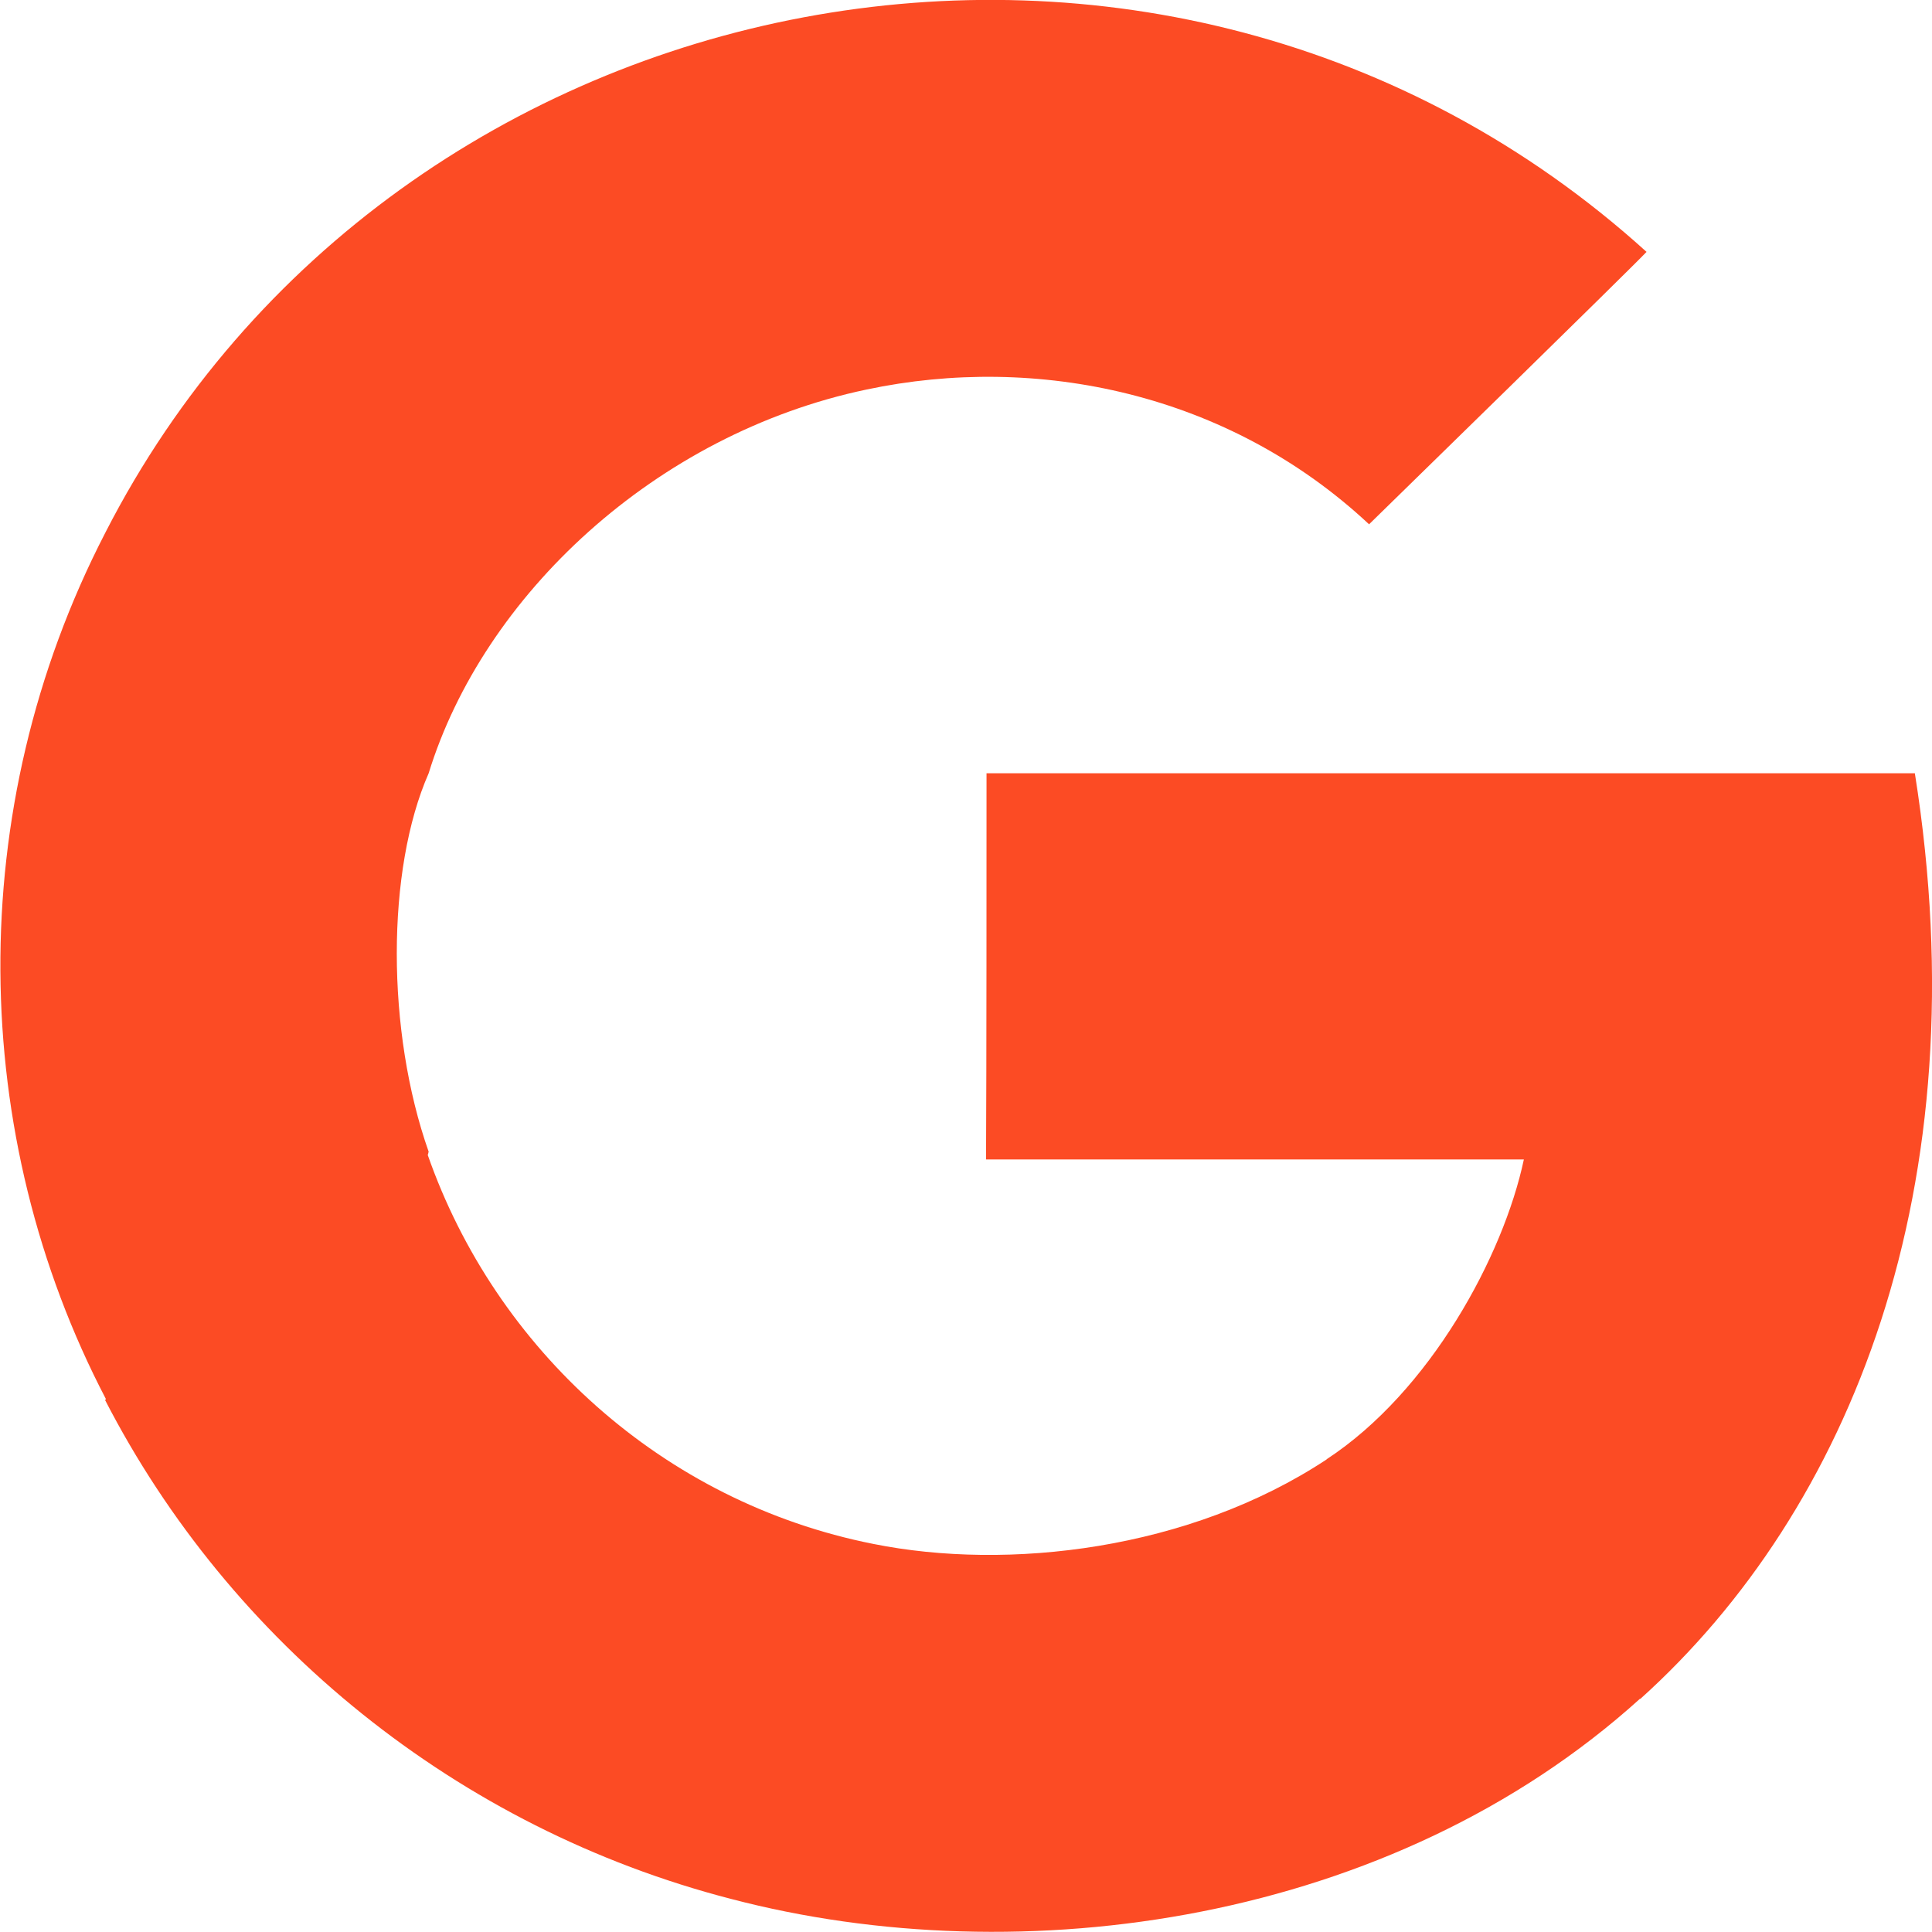
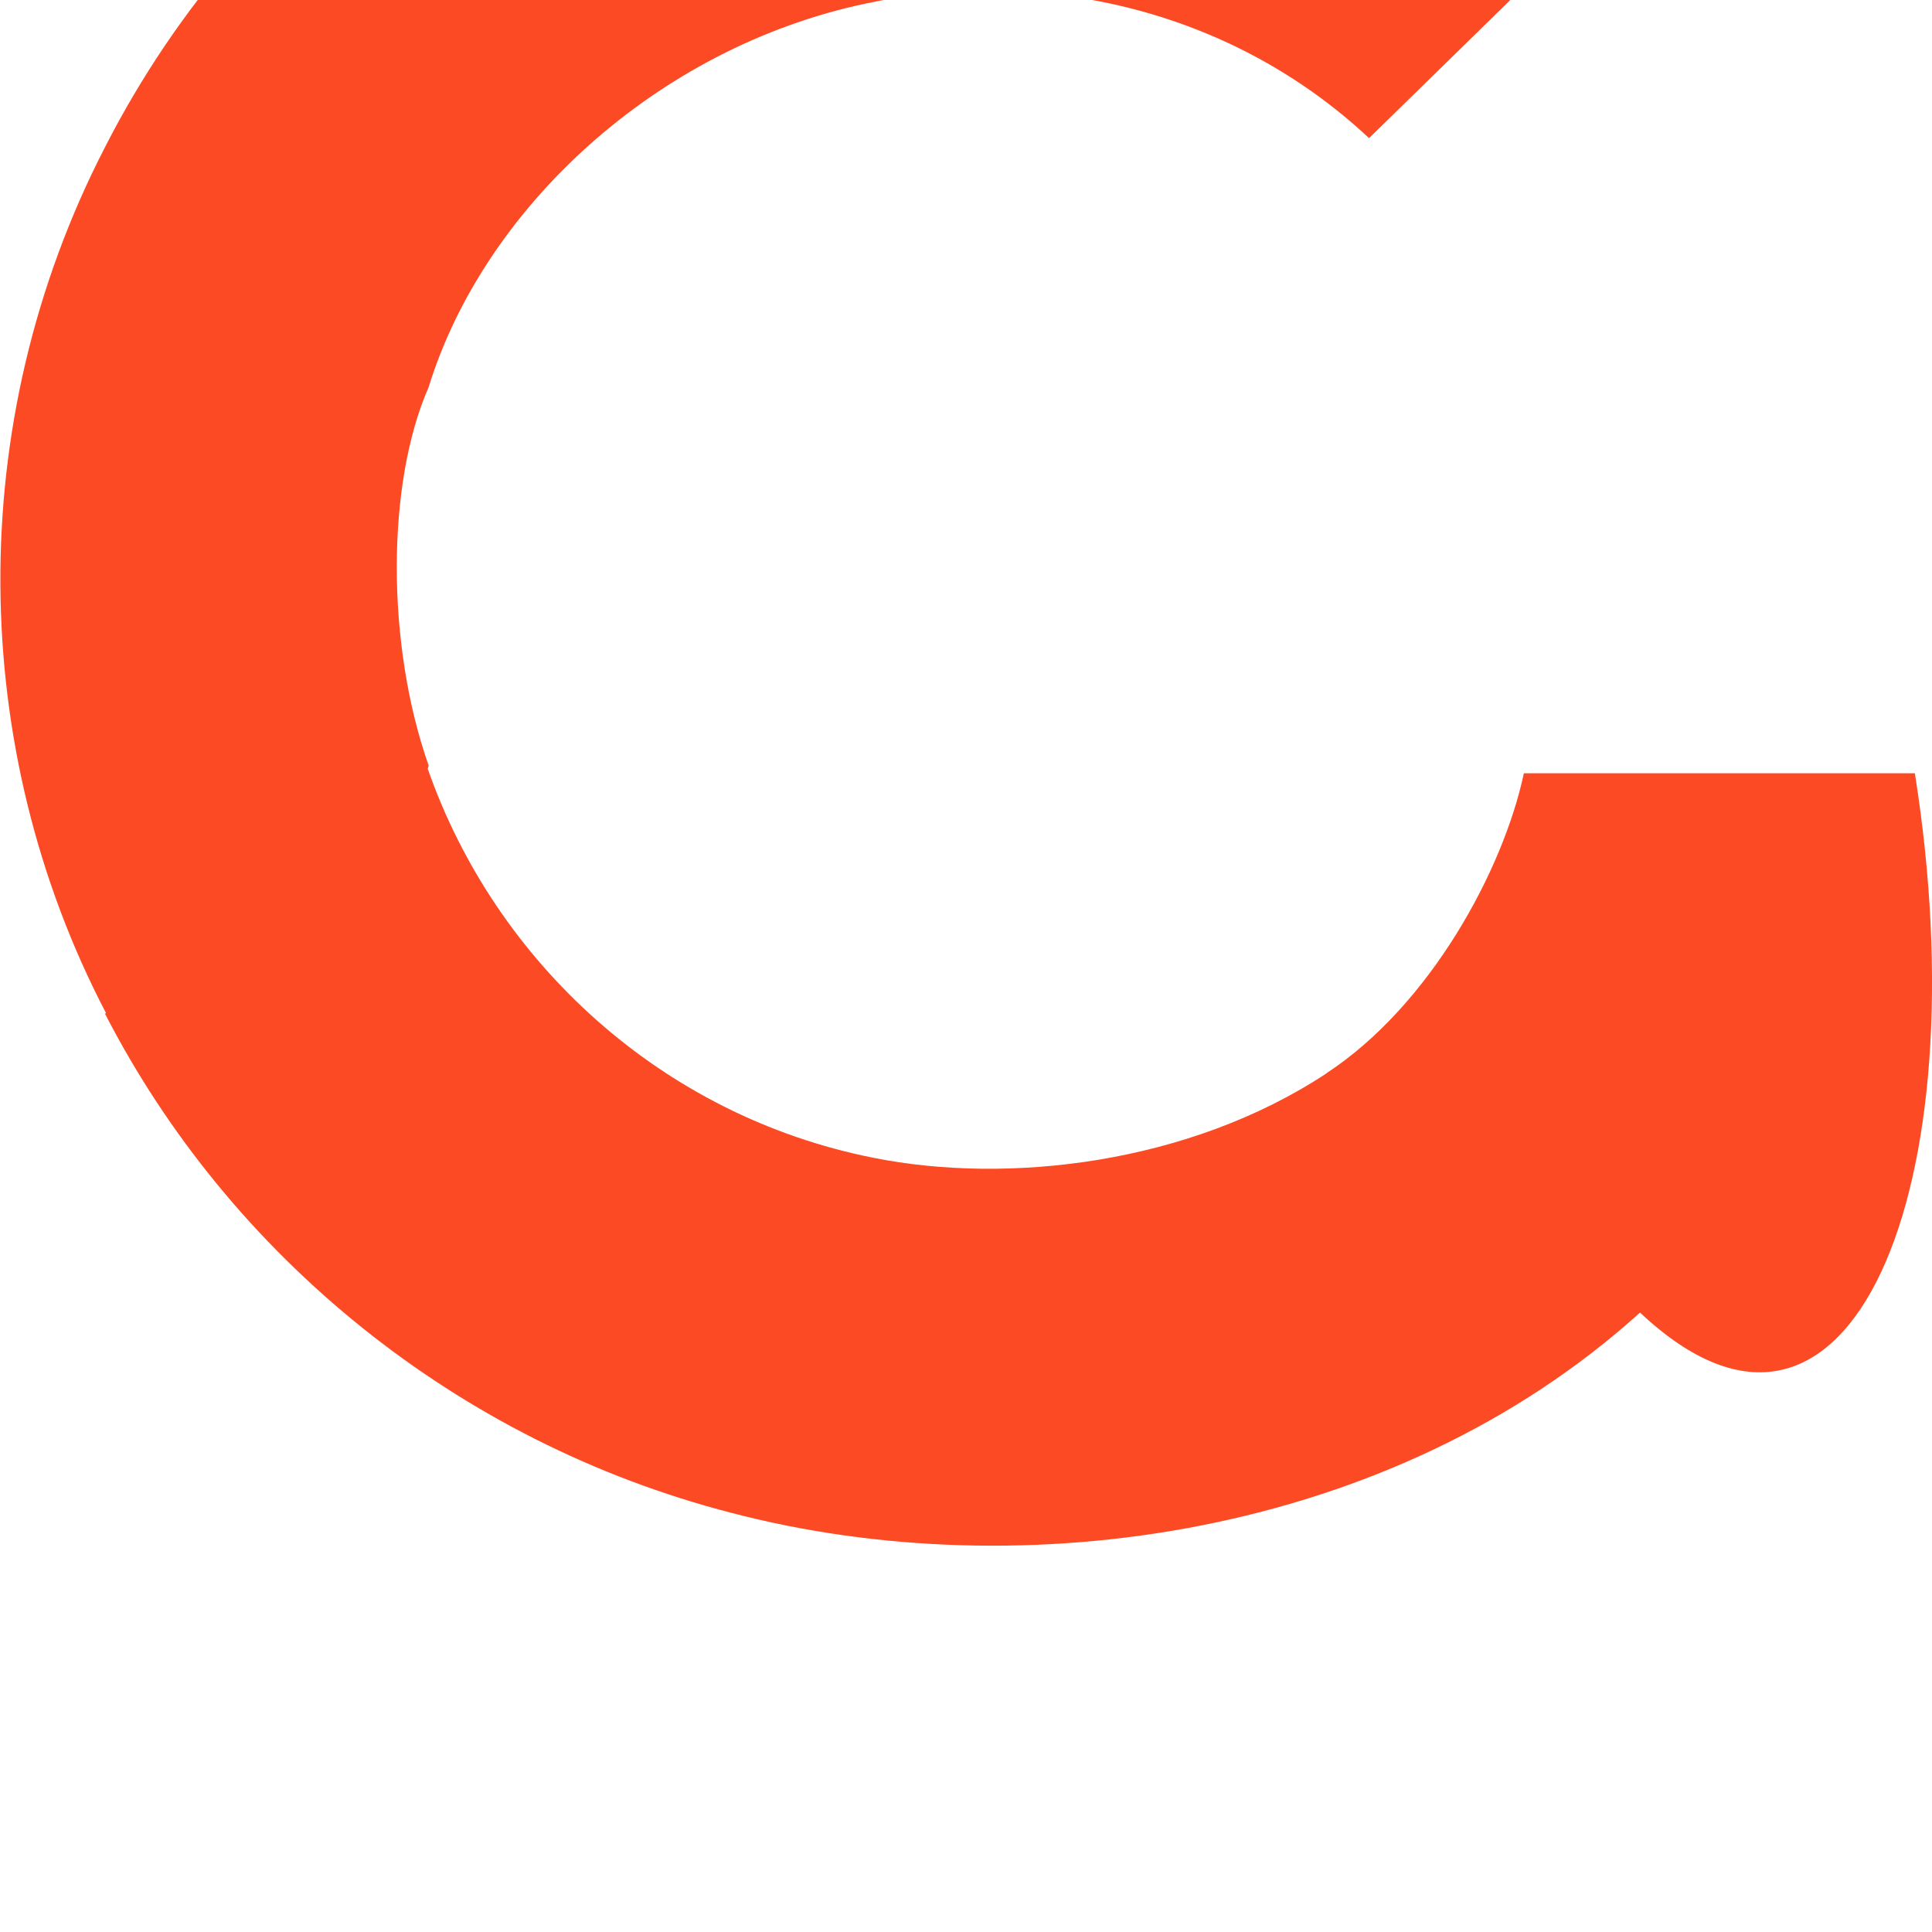
<svg xmlns="http://www.w3.org/2000/svg" version="1.1" id="Layer_1" x="0px" y="0px" viewBox="0 0 800 800" style="enable-background:new 0 0 800 800;" xml:space="preserve">
  <style type="text/css">
	.st0{fill-rule:evenodd;clip-rule:evenodd;fill:#FC4B24;}
</style>
  <g id="Page-1">
    <g id="Dribbble-Light-Preview" transform="translate(-300, -7399)">
      <g id="icons" transform="translate(56, 160)">
-         <path id="google-_x5B__x23_178_x5D_" class="st0" d="M1036.9,7559.2H652.5c0,40,0,119.9-0.2,159.9H875     c-8.5,40-38.8,96-81.6,124.1c0,0-0.1,0.2-0.2,0.2c-56.9,37.5-131.9,46.1-187.6,34.9c-87.3-17.3-156.4-80.7-184.5-161.1     c0.2-0.1,0.3-1.2,0.4-1.3c-17.6-49.9-17.6-116.7,0-156.7h0c22.6-73.5,93.8-140.5,181.3-158.9c70.3-14.9,149.7,1.2,208.1,55.8     c7.8-7.6,107.4-104.9,114.9-112.8c-199.4-180.6-518.7-117.1-638.1,116.1h0c0,0,0,0-0.2,0.4l0,0c-59.1,114.5-56.6,249.5,0.4,358.6     c-0.2,0.1-0.3,0.2-0.4,0.3c51.7,100.4,145.8,177.3,259.2,206.6c120.4,31.6,273.7,10,376.4-82.9c0,0,0.1,0.1,0.1,0.1     C1010.1,7864.3,1064.2,7730.8,1036.9,7559.2" />
+         <path id="google-_x5B__x23_178_x5D_" class="st0" d="M1036.9,7559.2H652.5H875     c-8.5,40-38.8,96-81.6,124.1c0,0-0.1,0.2-0.2,0.2c-56.9,37.5-131.9,46.1-187.6,34.9c-87.3-17.3-156.4-80.7-184.5-161.1     c0.2-0.1,0.3-1.2,0.4-1.3c-17.6-49.9-17.6-116.7,0-156.7h0c22.6-73.5,93.8-140.5,181.3-158.9c70.3-14.9,149.7,1.2,208.1,55.8     c7.8-7.6,107.4-104.9,114.9-112.8c-199.4-180.6-518.7-117.1-638.1,116.1h0c0,0,0,0-0.2,0.4l0,0c-59.1,114.5-56.6,249.5,0.4,358.6     c-0.2,0.1-0.3,0.2-0.4,0.3c51.7,100.4,145.8,177.3,259.2,206.6c120.4,31.6,273.7,10,376.4-82.9c0,0,0.1,0.1,0.1,0.1     C1010.1,7864.3,1064.2,7730.8,1036.9,7559.2" />
      </g>
    </g>
  </g>
</svg>